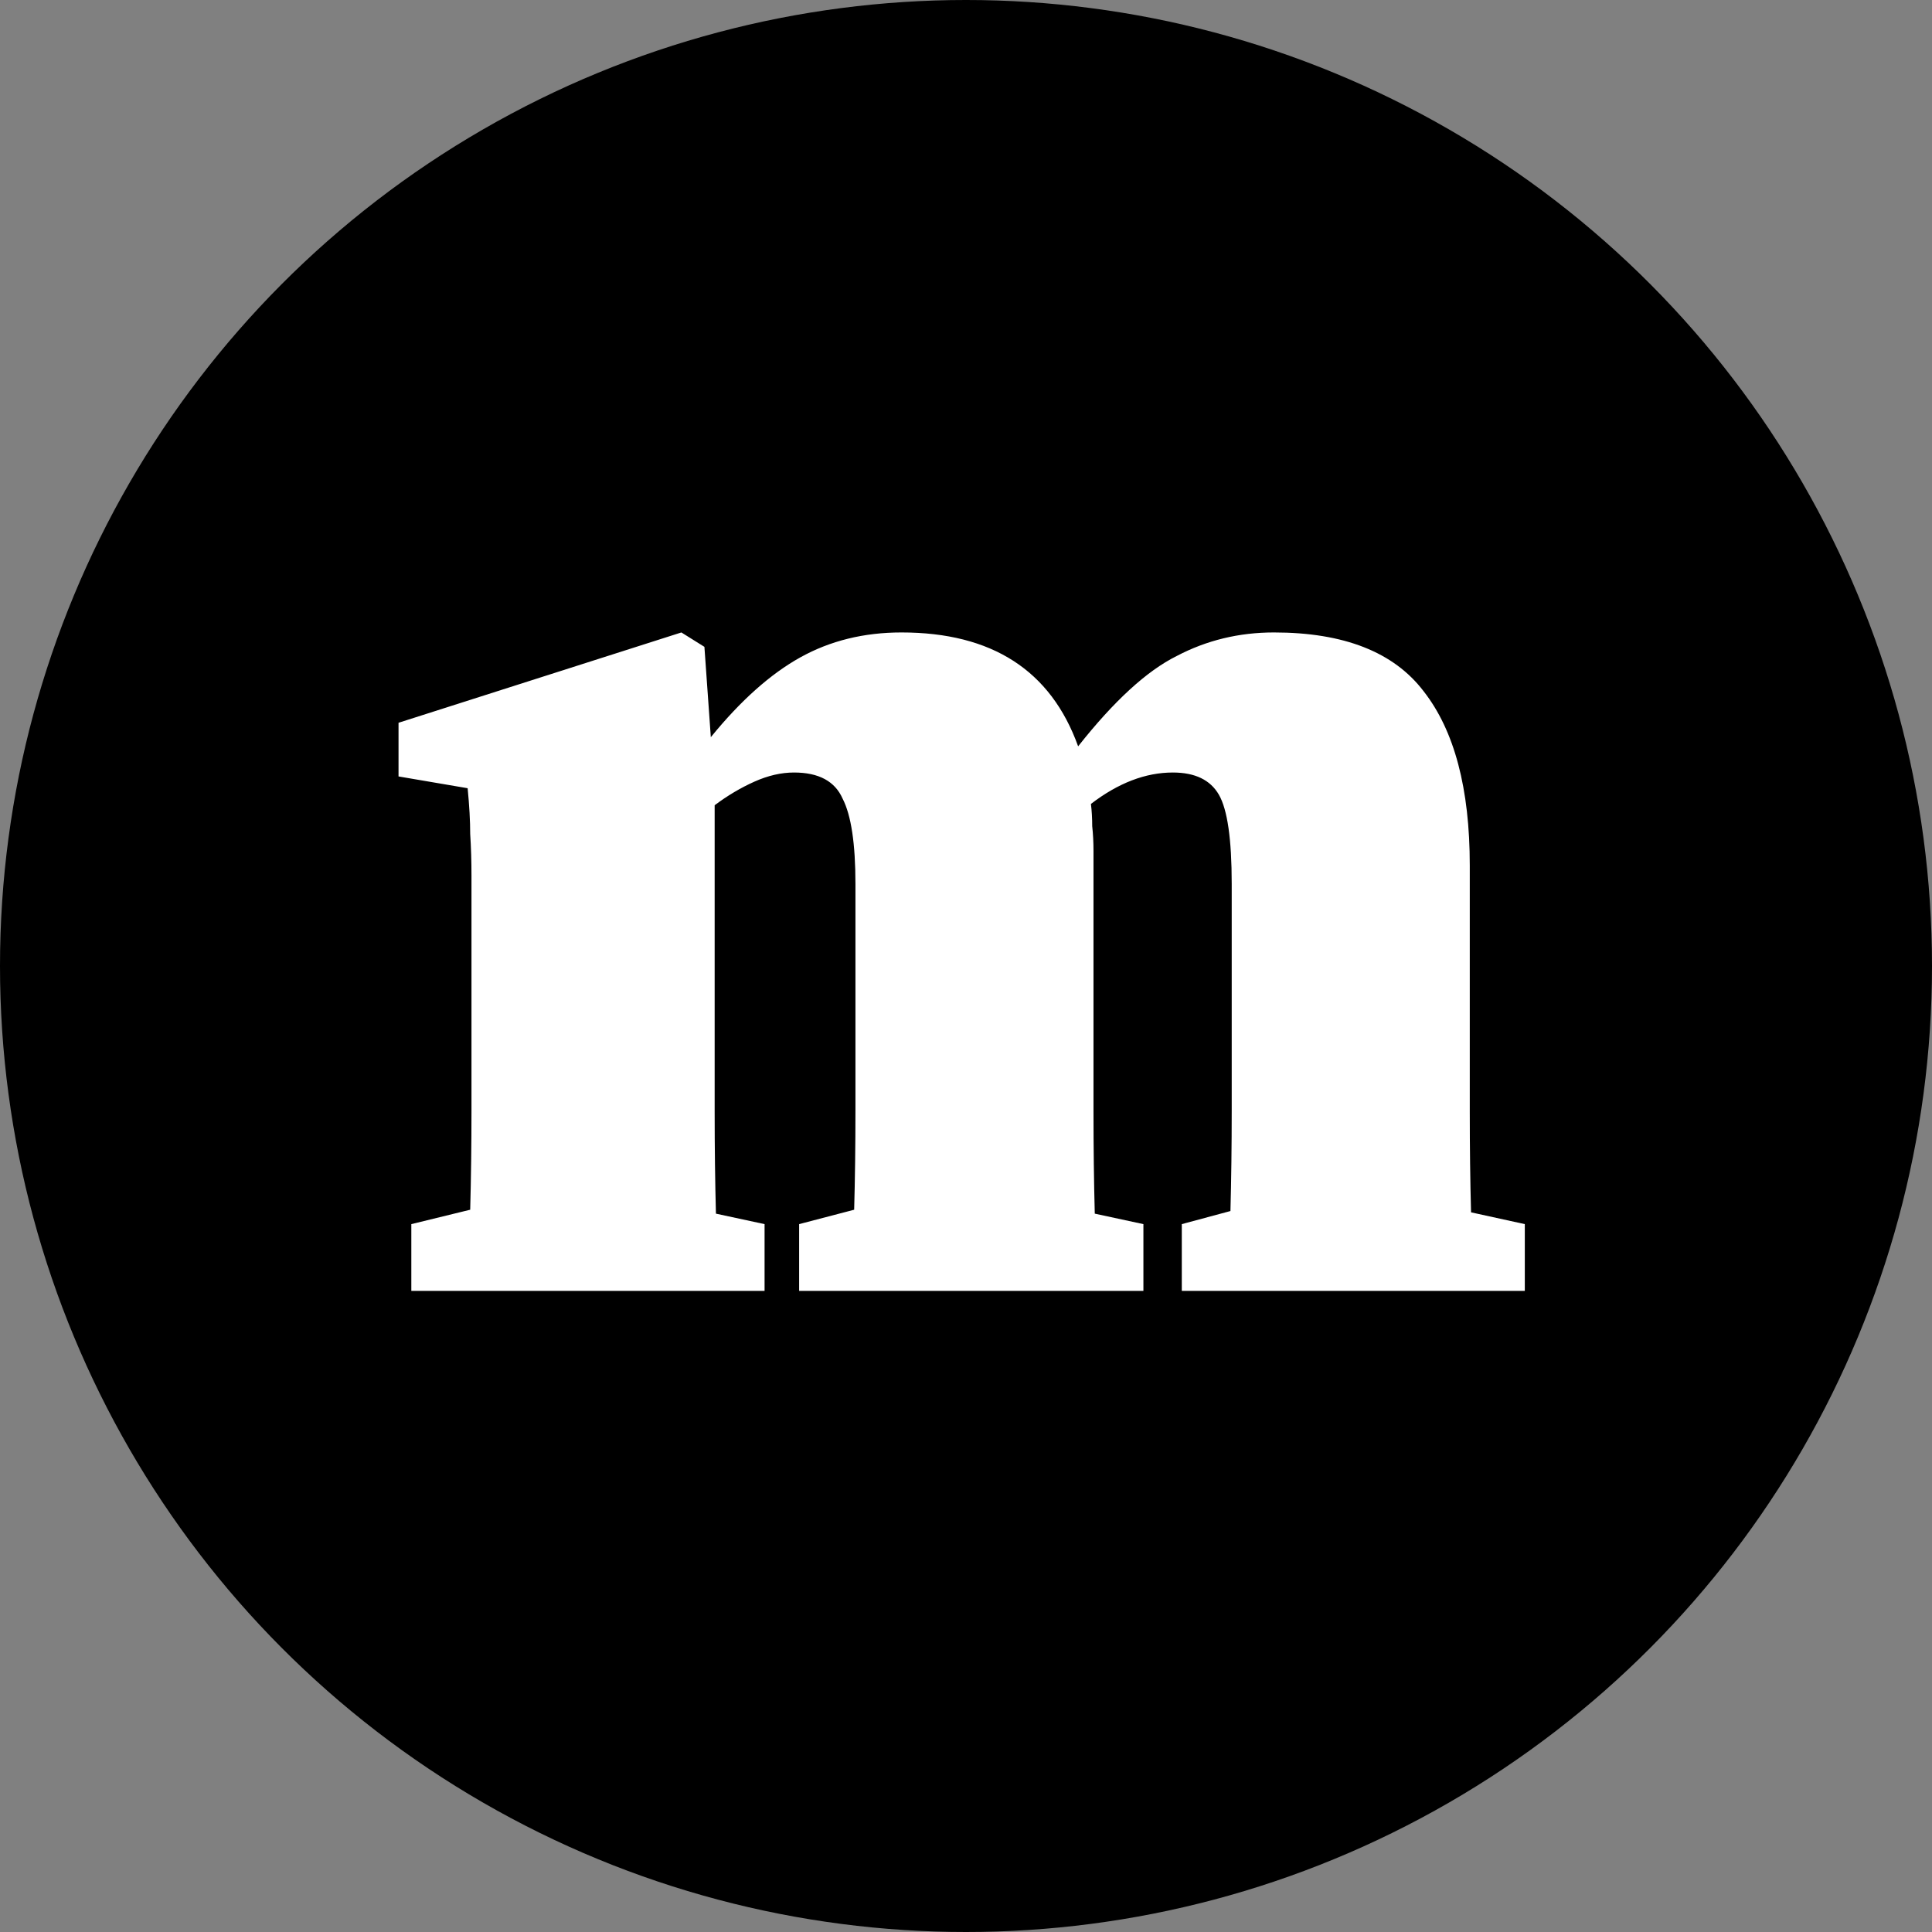
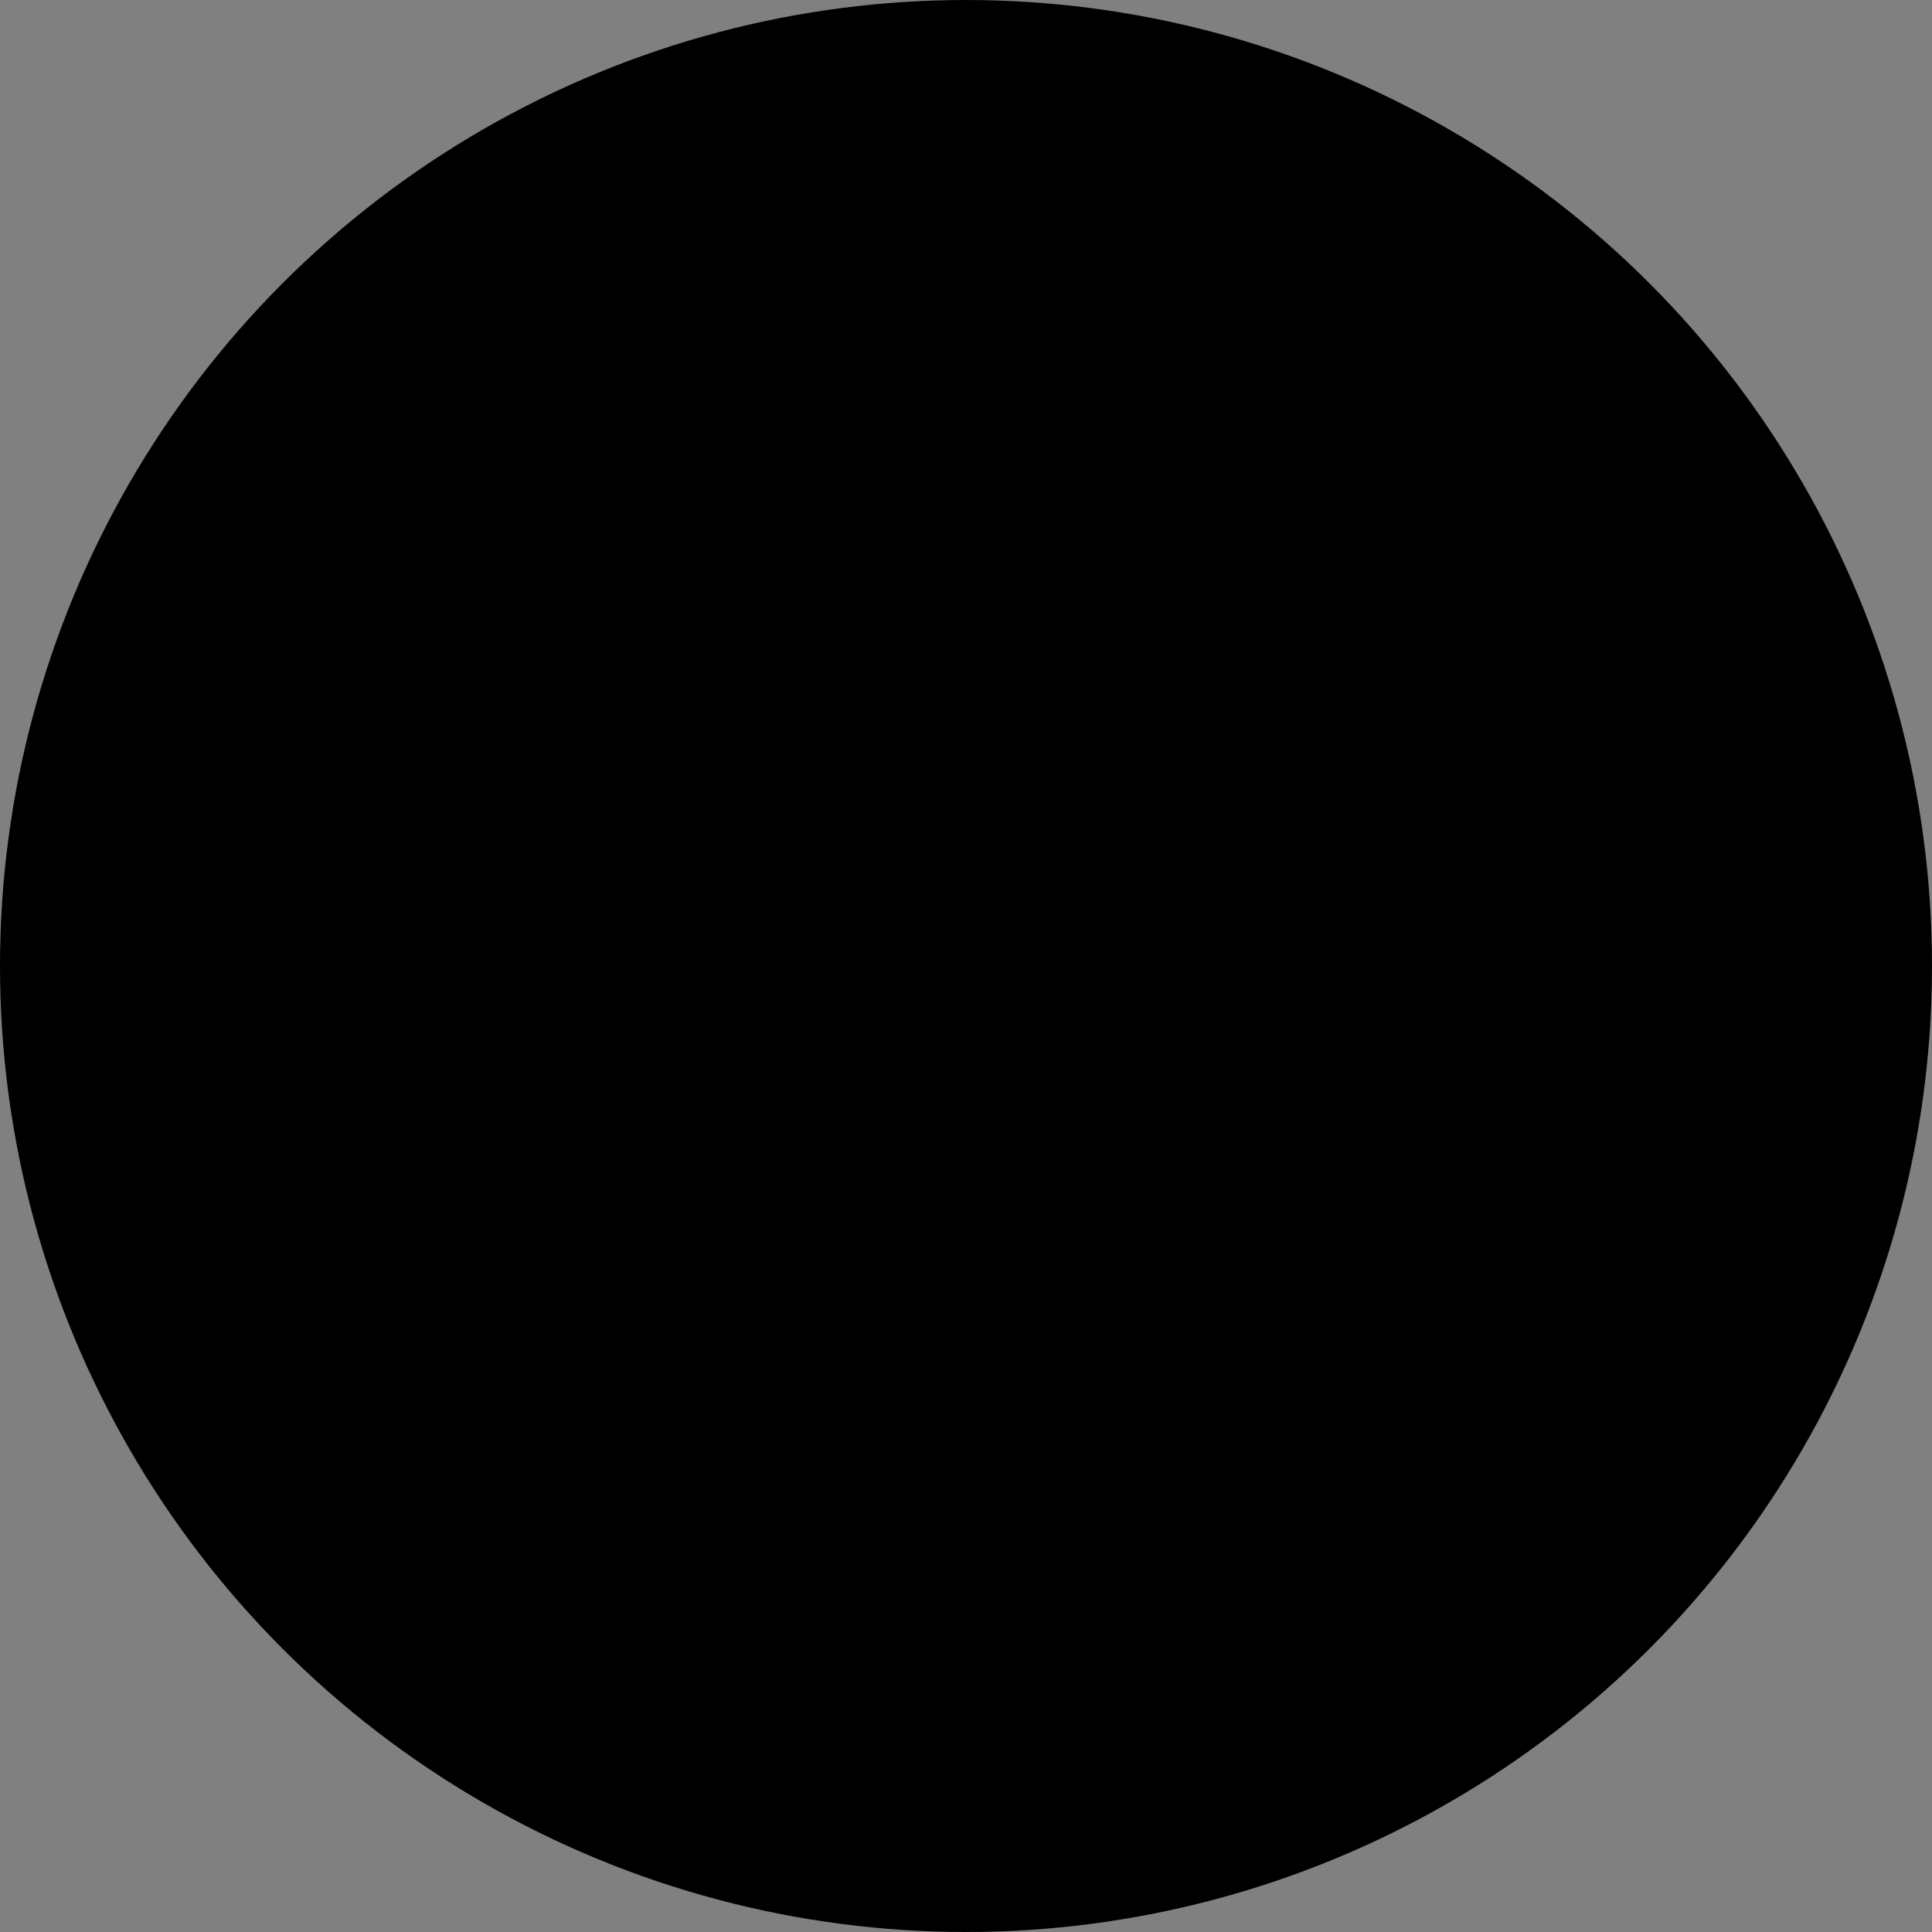
<svg xmlns="http://www.w3.org/2000/svg" width="223" height="223" viewBox="0 0 223 223" fill="none">
  <rect x="0" y="0" width="223" height="223" fill="#808080" stroke="none" />
  <circle cx="111.5" cy="111.5" r="111.5" fill="black" />
-   <path d="M47.477 149V141.294L54.273 139.632C54.371 136.006 54.42 132.178 54.42 128.149C54.42 124.019 54.42 120.393 54.42 117.27V107.903C54.42 105.082 54.42 102.816 54.42 101.103C54.42 99.391 54.371 97.779 54.273 96.268C54.273 94.757 54.174 92.995 53.977 90.98L46 89.62V83.425L78.648 73L81.307 74.662L82.046 85.088C85.492 80.857 88.939 77.785 92.386 75.871C95.833 73.957 99.724 73 104.057 73C114.496 73 121.292 77.382 124.443 86.145C128.58 80.907 132.371 77.432 135.818 75.72C139.265 73.907 143.008 73 147.045 73C155.121 73 160.883 75.266 164.33 79.799C167.875 84.332 169.648 91.03 169.648 99.895V117.27C169.648 120.494 169.648 124.17 169.648 128.3C169.648 132.43 169.697 136.308 169.795 139.934L176 141.294V149H136.409V141.294L142.023 139.783C142.121 136.157 142.17 132.279 142.17 128.149C142.17 124.019 142.17 120.393 142.17 117.27V102.01C142.17 96.873 141.678 93.448 140.693 91.736C139.708 90.023 137.936 89.167 135.375 89.167C132.224 89.167 129.072 90.376 125.92 92.793C126.019 93.599 126.068 94.455 126.068 95.362C126.167 96.268 126.216 97.225 126.216 98.233V117.27C126.216 120.494 126.216 124.17 126.216 128.3C126.216 132.43 126.265 136.358 126.364 140.085L131.977 141.294V149H92.239V141.294L98.591 139.632C98.689 136.107 98.739 132.279 98.739 128.149C98.739 124.019 98.739 120.393 98.739 117.27V102.01C98.739 97.376 98.246 94.103 97.261 92.189C96.375 90.174 94.504 89.167 91.648 89.167C90.171 89.167 88.644 89.519 87.068 90.225C85.492 90.93 83.966 91.836 82.489 92.944V117.27C82.489 120.393 82.489 124.07 82.489 128.3C82.489 132.43 82.538 136.358 82.636 140.085L88.25 141.294V149H47.477Z" fill="white" />
</svg>